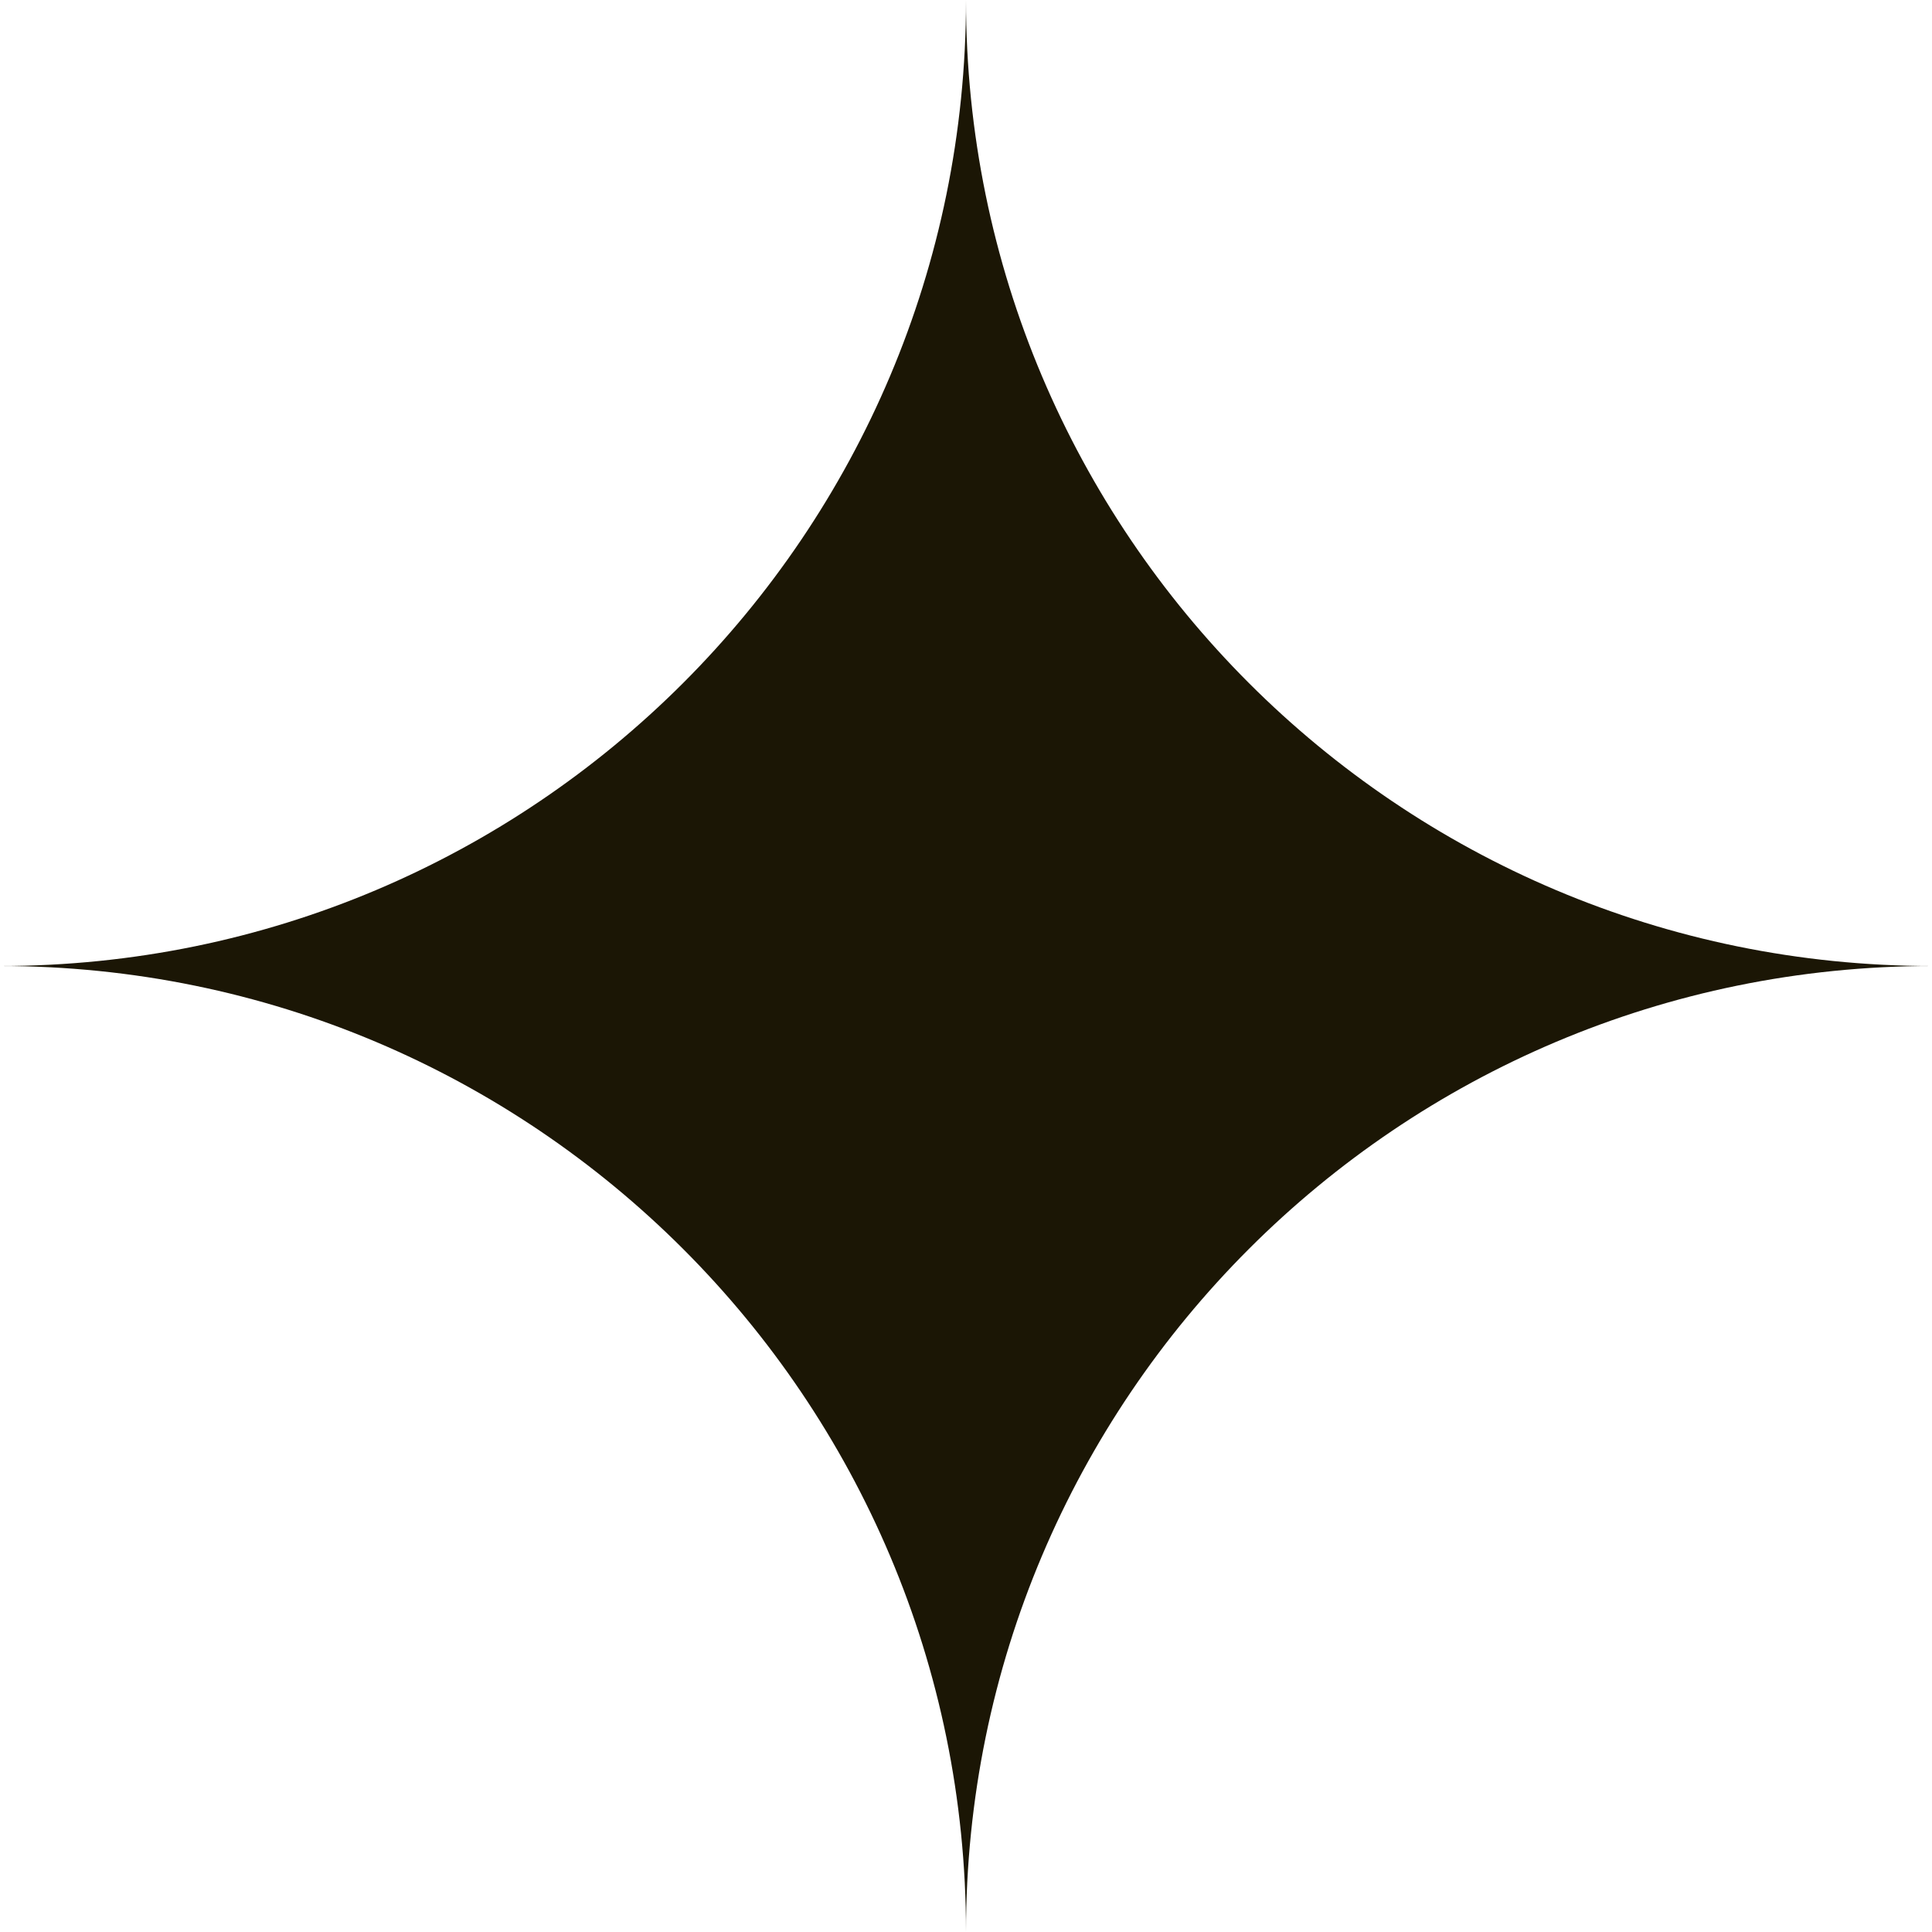
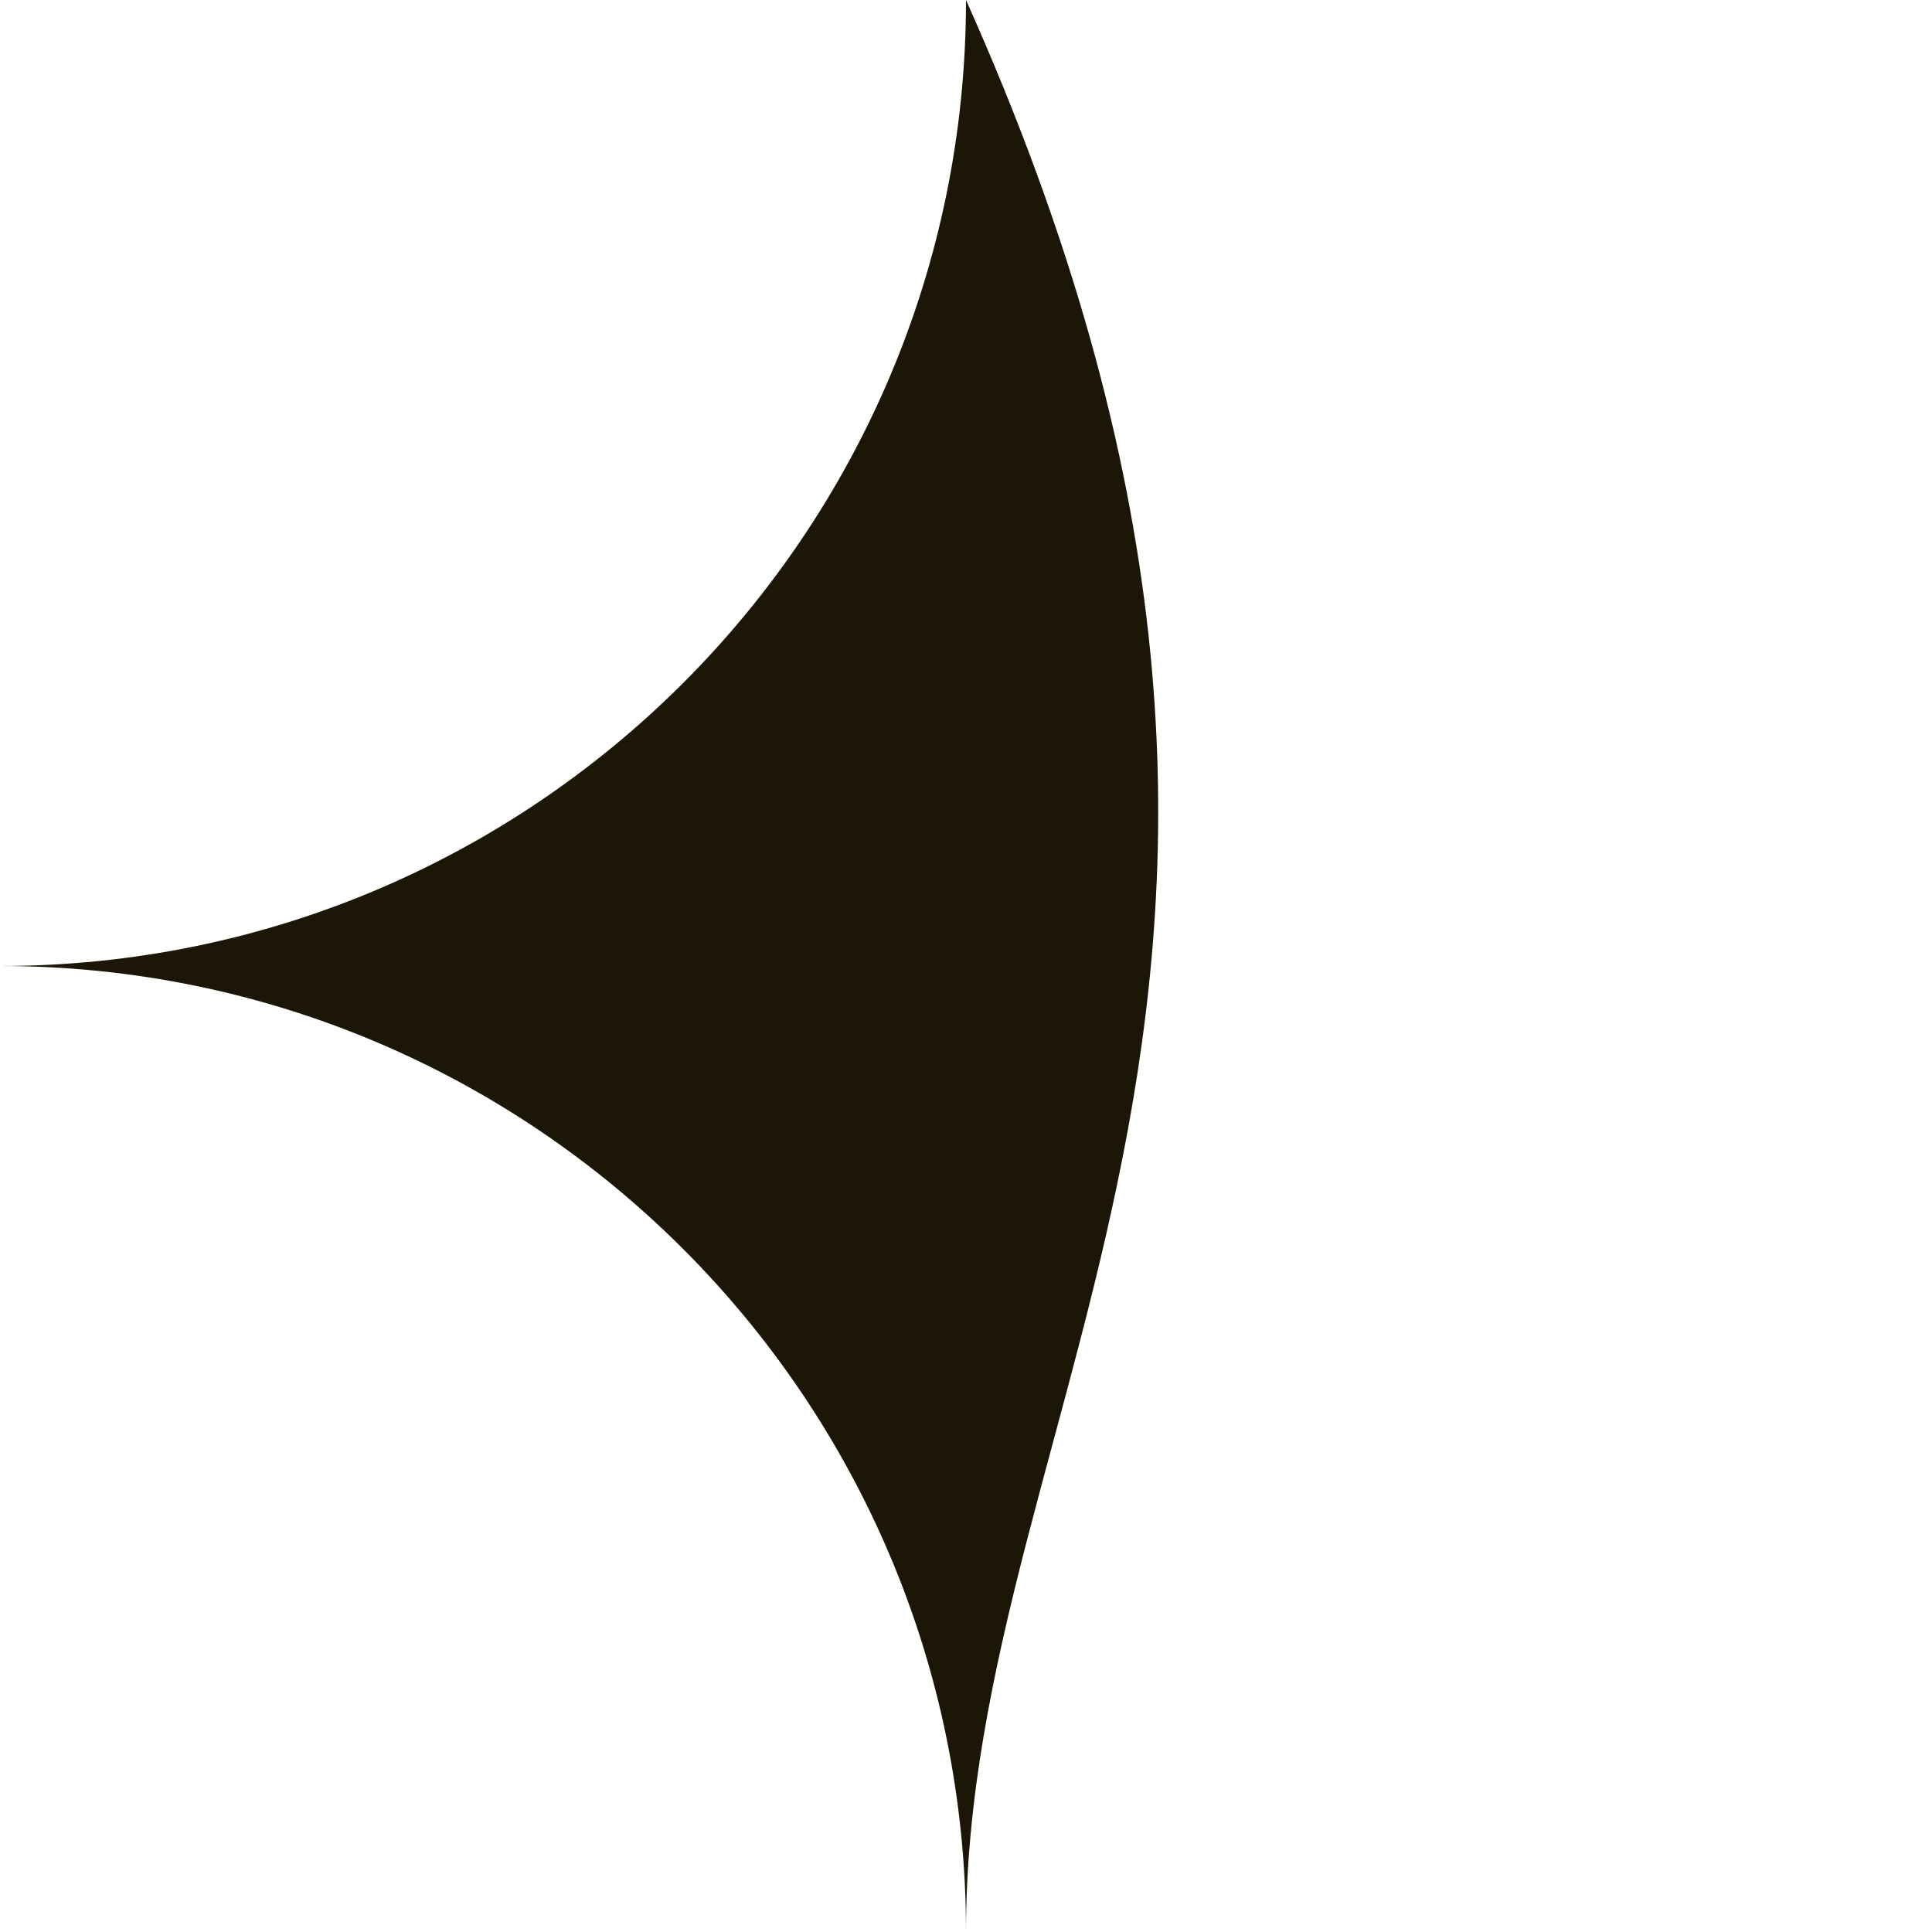
<svg xmlns="http://www.w3.org/2000/svg" width="25" height="25" viewBox="0 0 25 25" fill="none">
-   <path fill-rule="evenodd" clip-rule="evenodd" d="M0 12.5C6.904 12.5 12.5 6.904 12.5 0C12.5 6.904 18.096 12.5 25 12.5C18.096 12.5 12.5 18.096 12.5 25C12.5 18.096 6.904 12.5 0 12.5Z" fill="#1B1605" />
+   <path fill-rule="evenodd" clip-rule="evenodd" d="M0 12.5C6.904 12.5 12.5 6.904 12.5 0C18.096 12.5 12.5 18.096 12.5 25C12.5 18.096 6.904 12.5 0 12.5Z" fill="#1B1605" />
</svg>